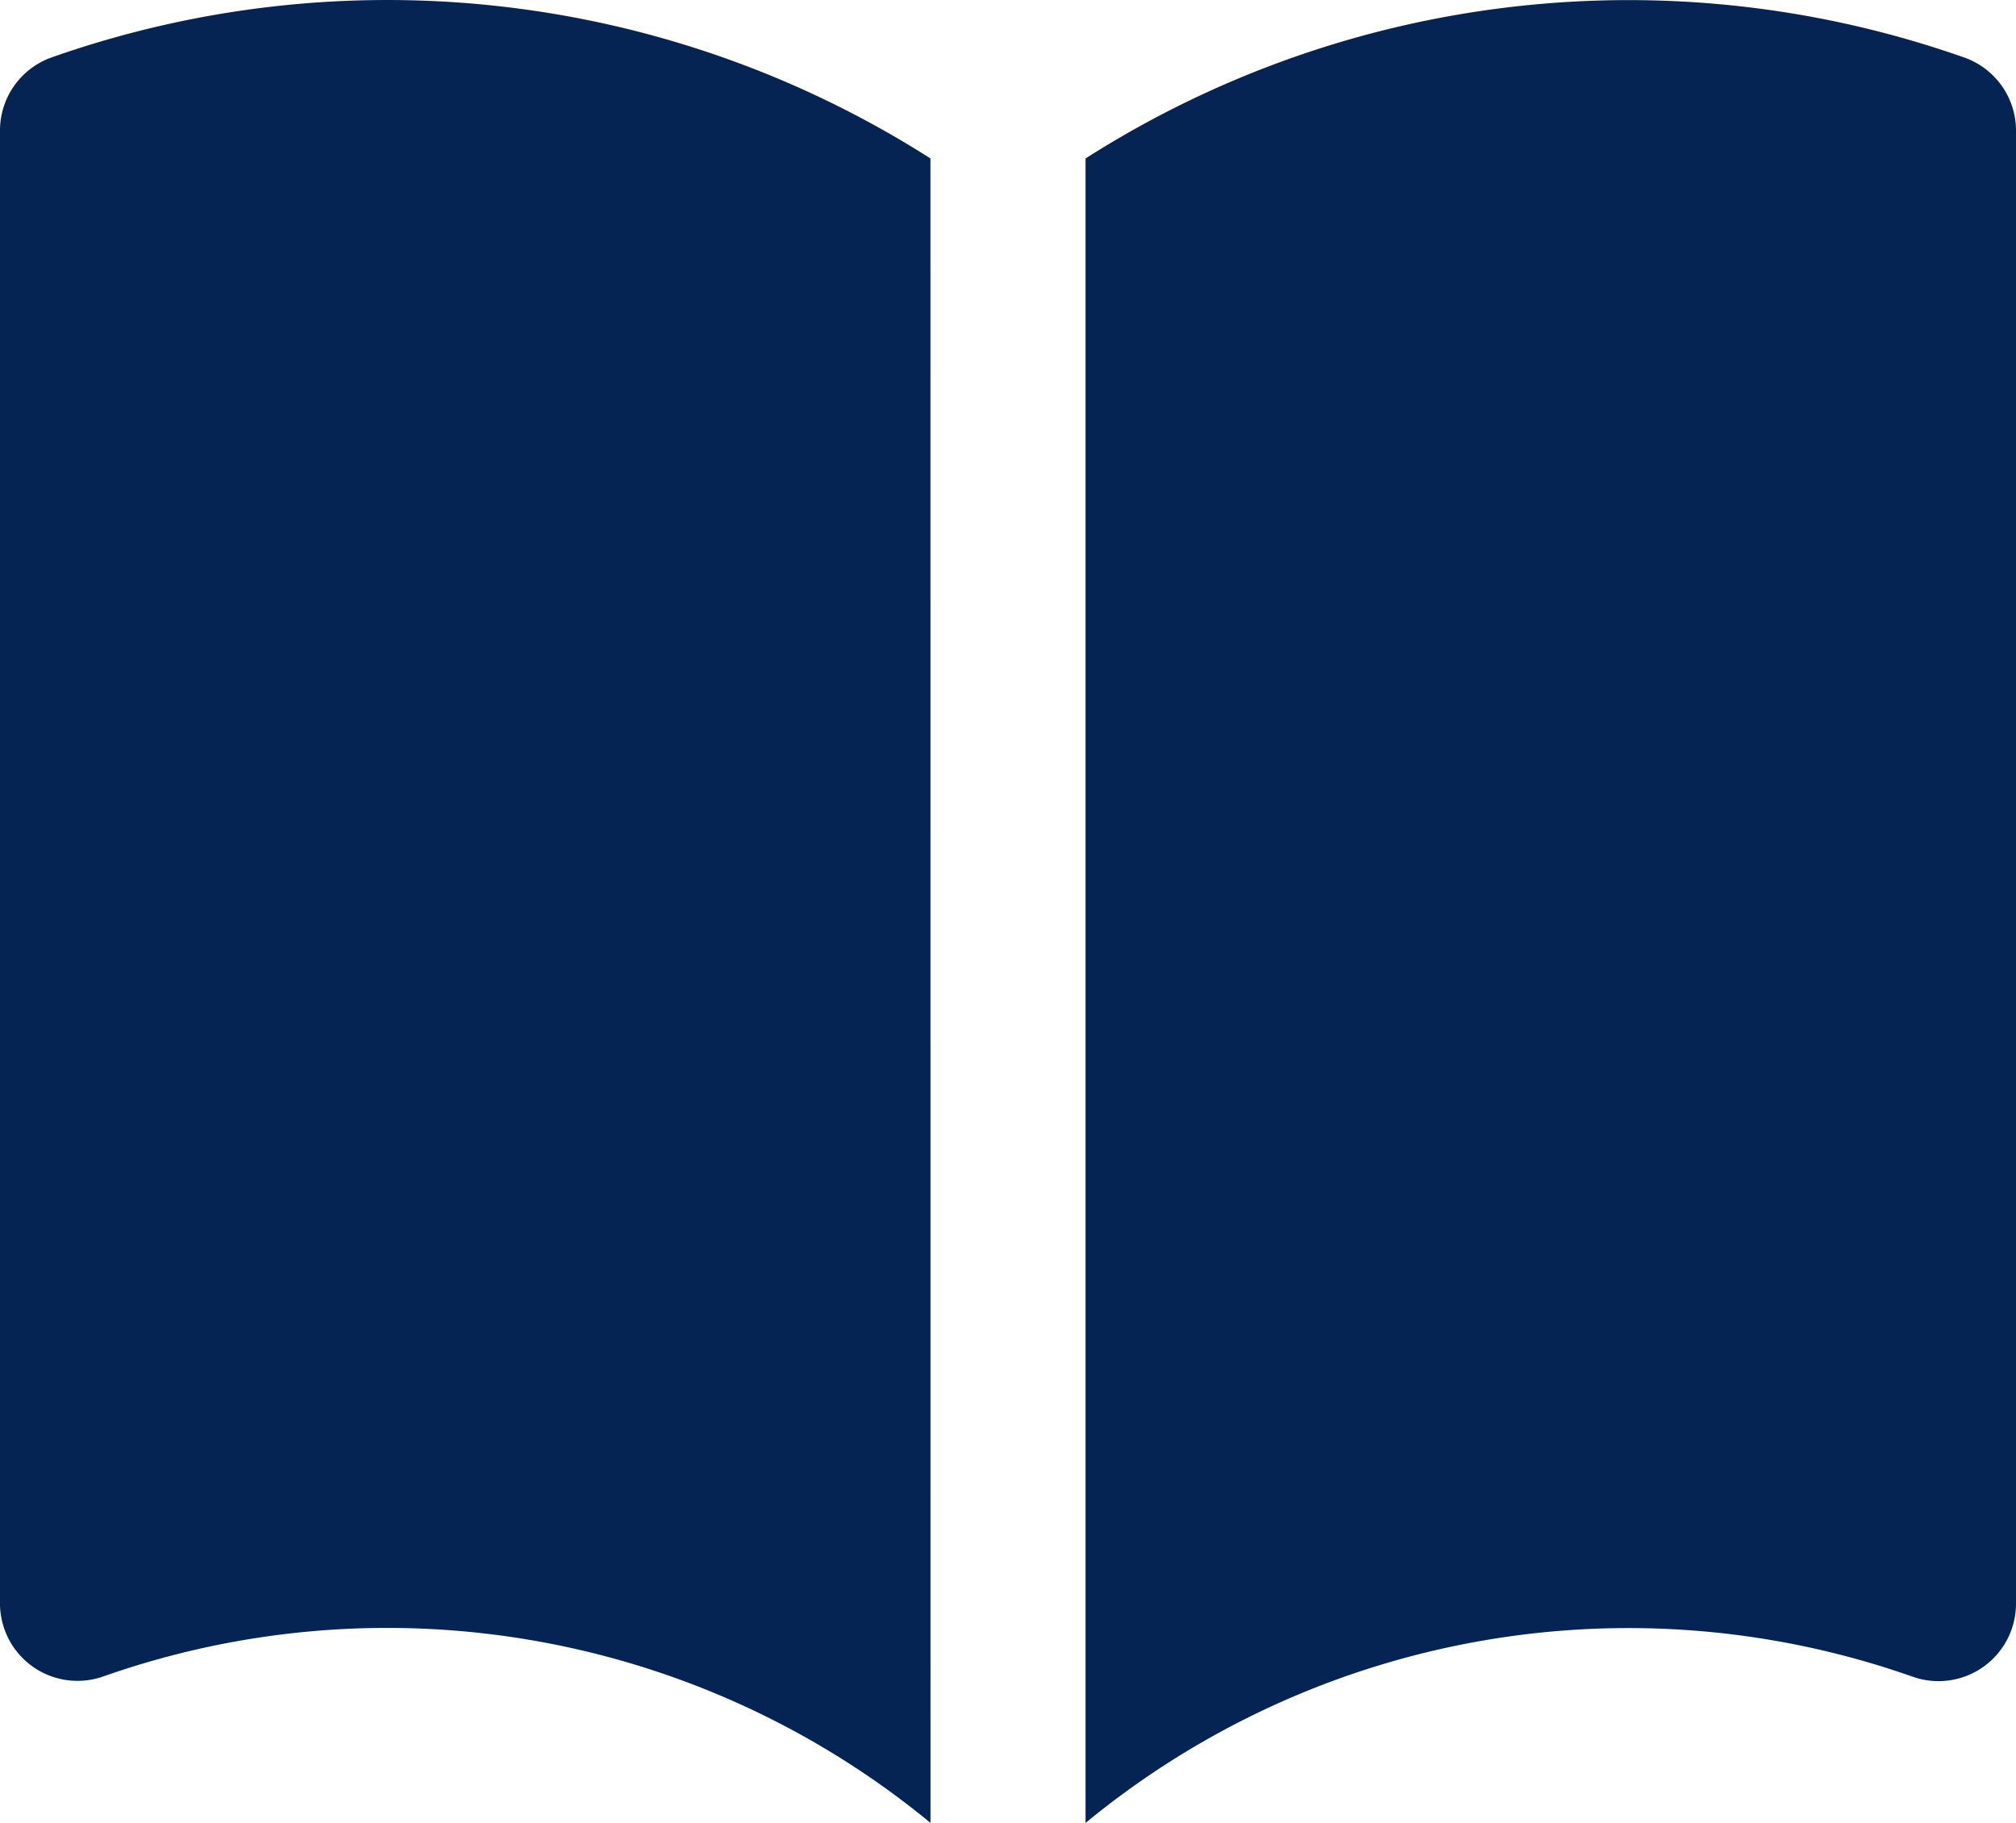
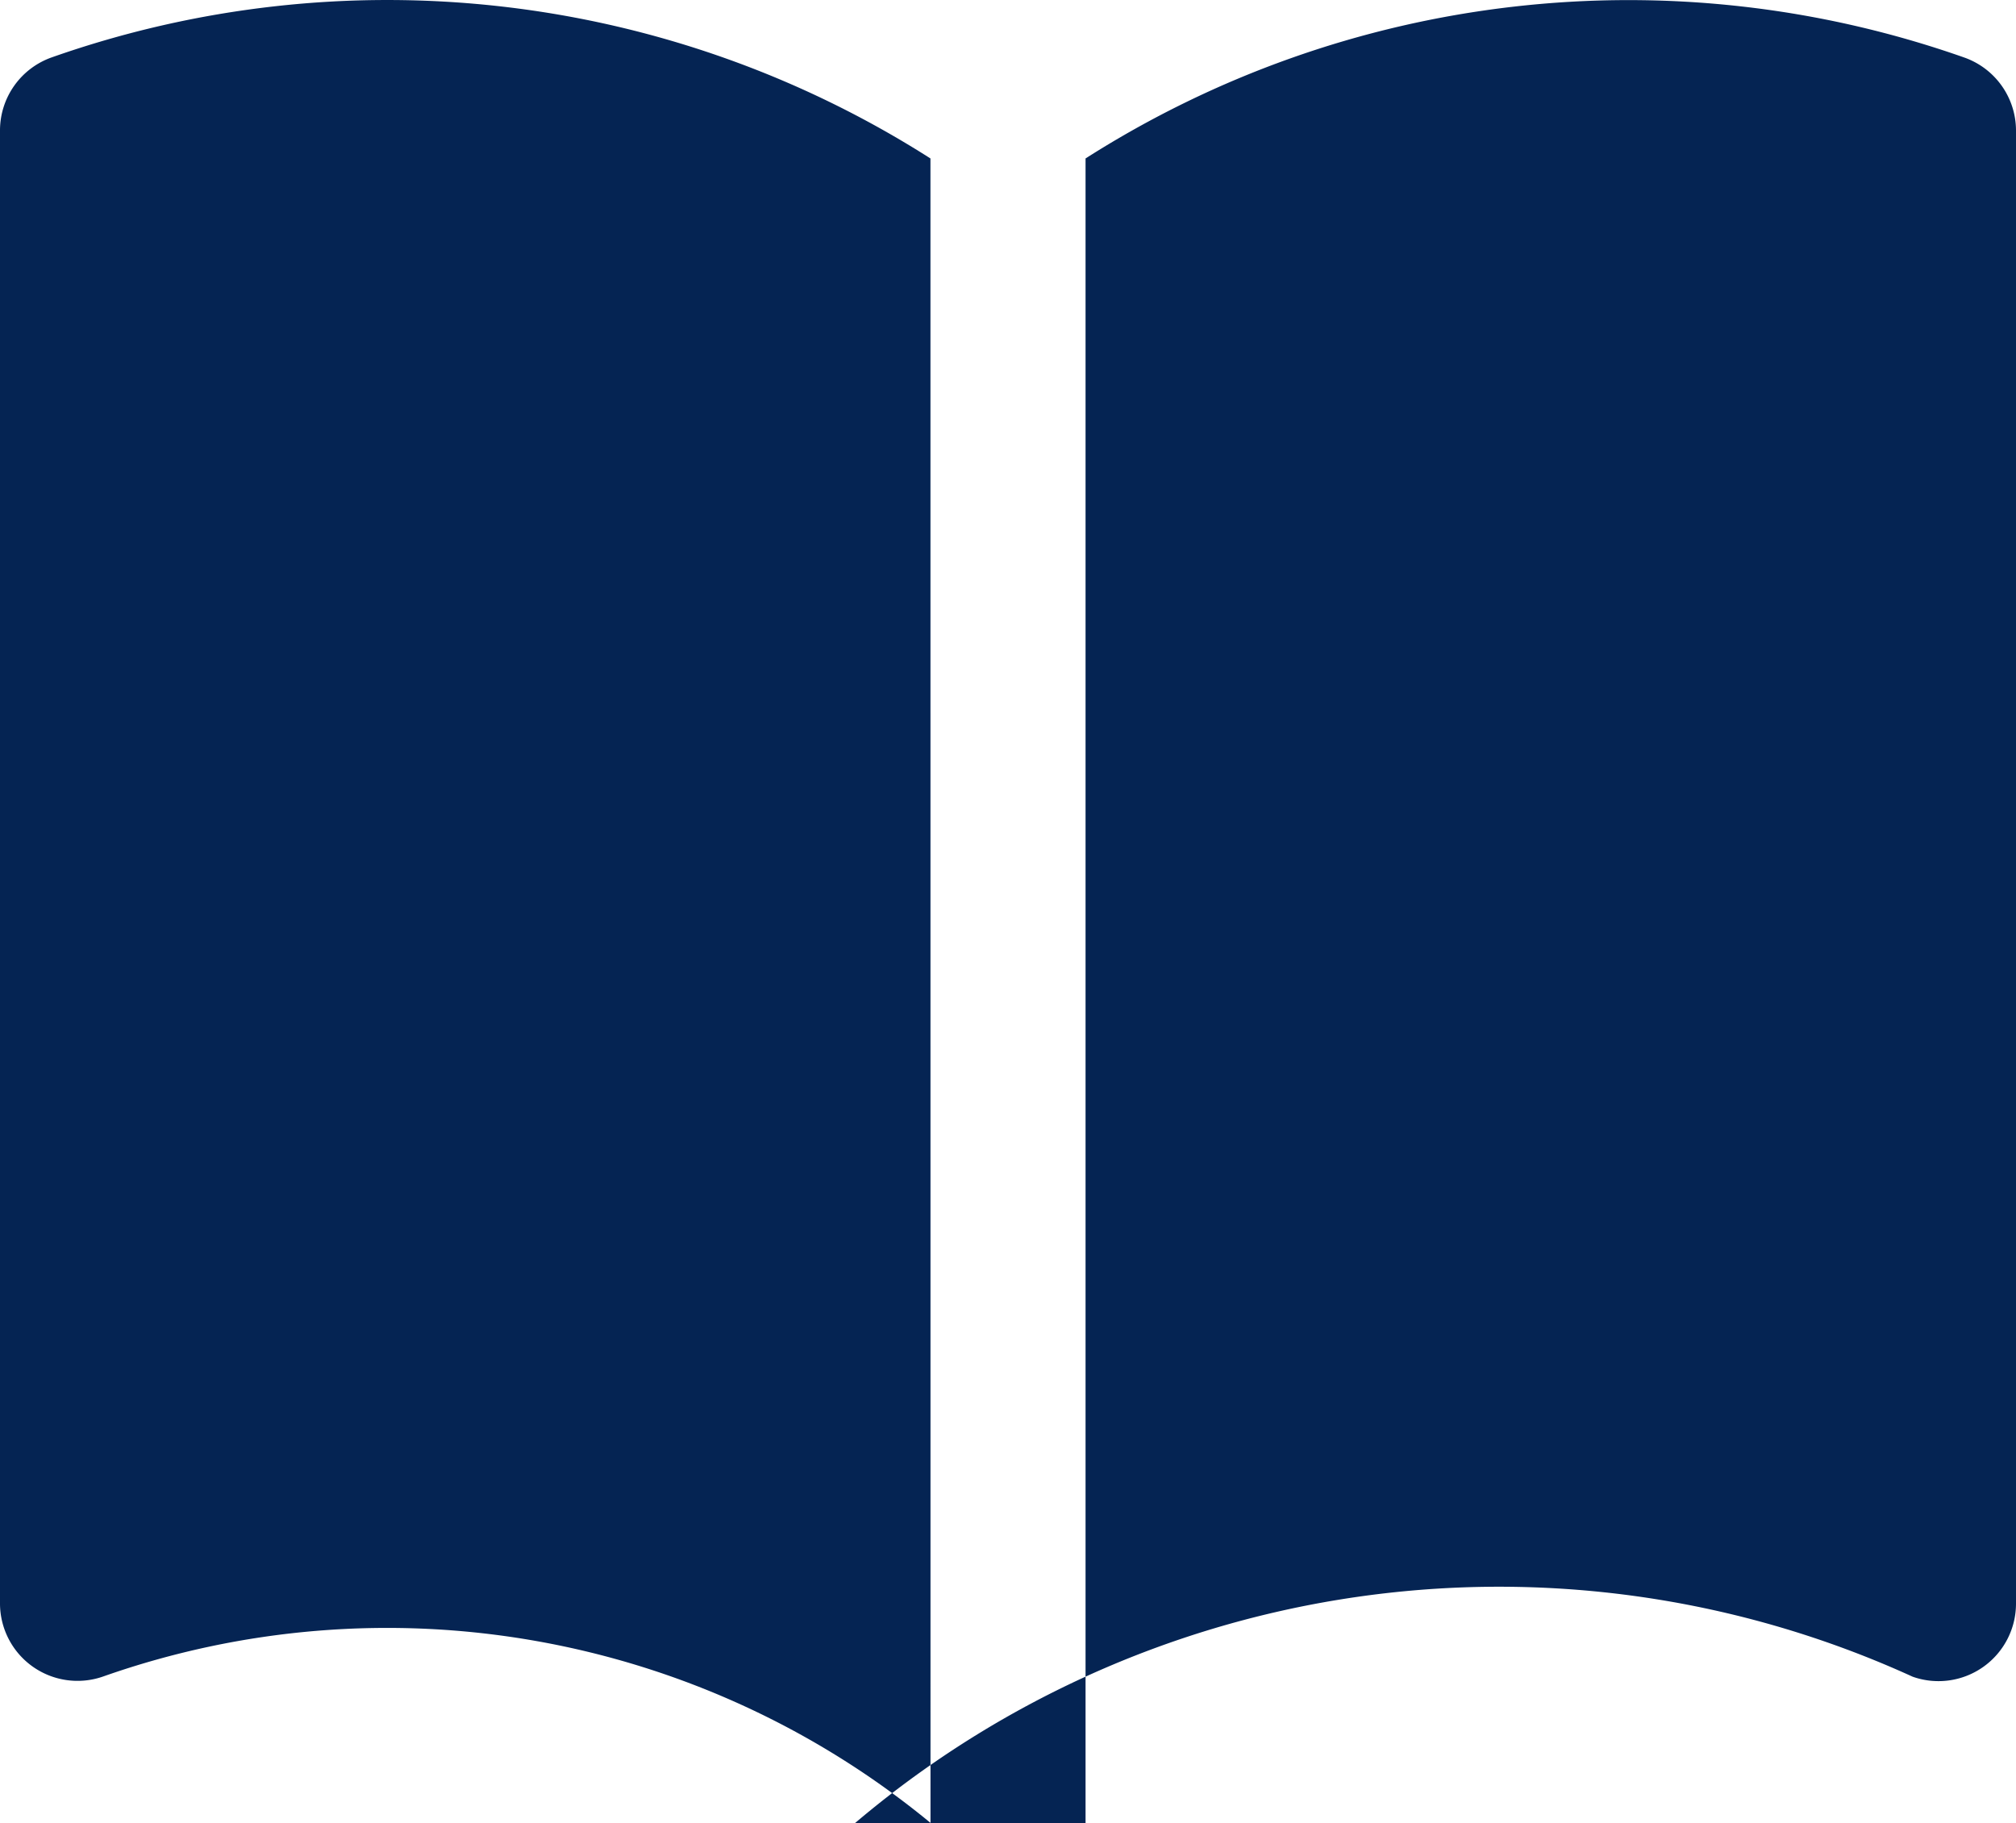
<svg xmlns="http://www.w3.org/2000/svg" width="44.218" height="39.992" viewBox="0 0 44.218 39.992">
-   <path id="Path_29958" data-name="Path 29958" d="M22.658,6.476A22.154,22.154,0,0,0,3.384,4.259a1.7,1.7,0,0,0-1.134,1.6V38.175a1.7,1.7,0,0,0,2.268,1.6,18.742,18.742,0,0,1,18.141,3.213Zm3.4,36.515A18.73,18.73,0,0,1,44.2,39.781a1.7,1.7,0,0,0,2.268-1.605V5.862a1.7,1.7,0,0,0-1.134-1.6A22.154,22.154,0,0,0,26.06,6.476V42.992Z" transform="translate(-2.25 -3)" fill="#052453" />
+   <path id="Path_29958" data-name="Path 29958" d="M22.658,6.476A22.154,22.154,0,0,0,3.384,4.259a1.7,1.7,0,0,0-1.134,1.6V38.175a1.7,1.7,0,0,0,2.268,1.6,18.742,18.742,0,0,1,18.141,3.213m3.4,36.515A18.73,18.73,0,0,1,44.2,39.781a1.7,1.7,0,0,0,2.268-1.605V5.862a1.7,1.7,0,0,0-1.134-1.6A22.154,22.154,0,0,0,26.06,6.476V42.992Z" transform="translate(-2.25 -3)" fill="#052453" />
</svg>